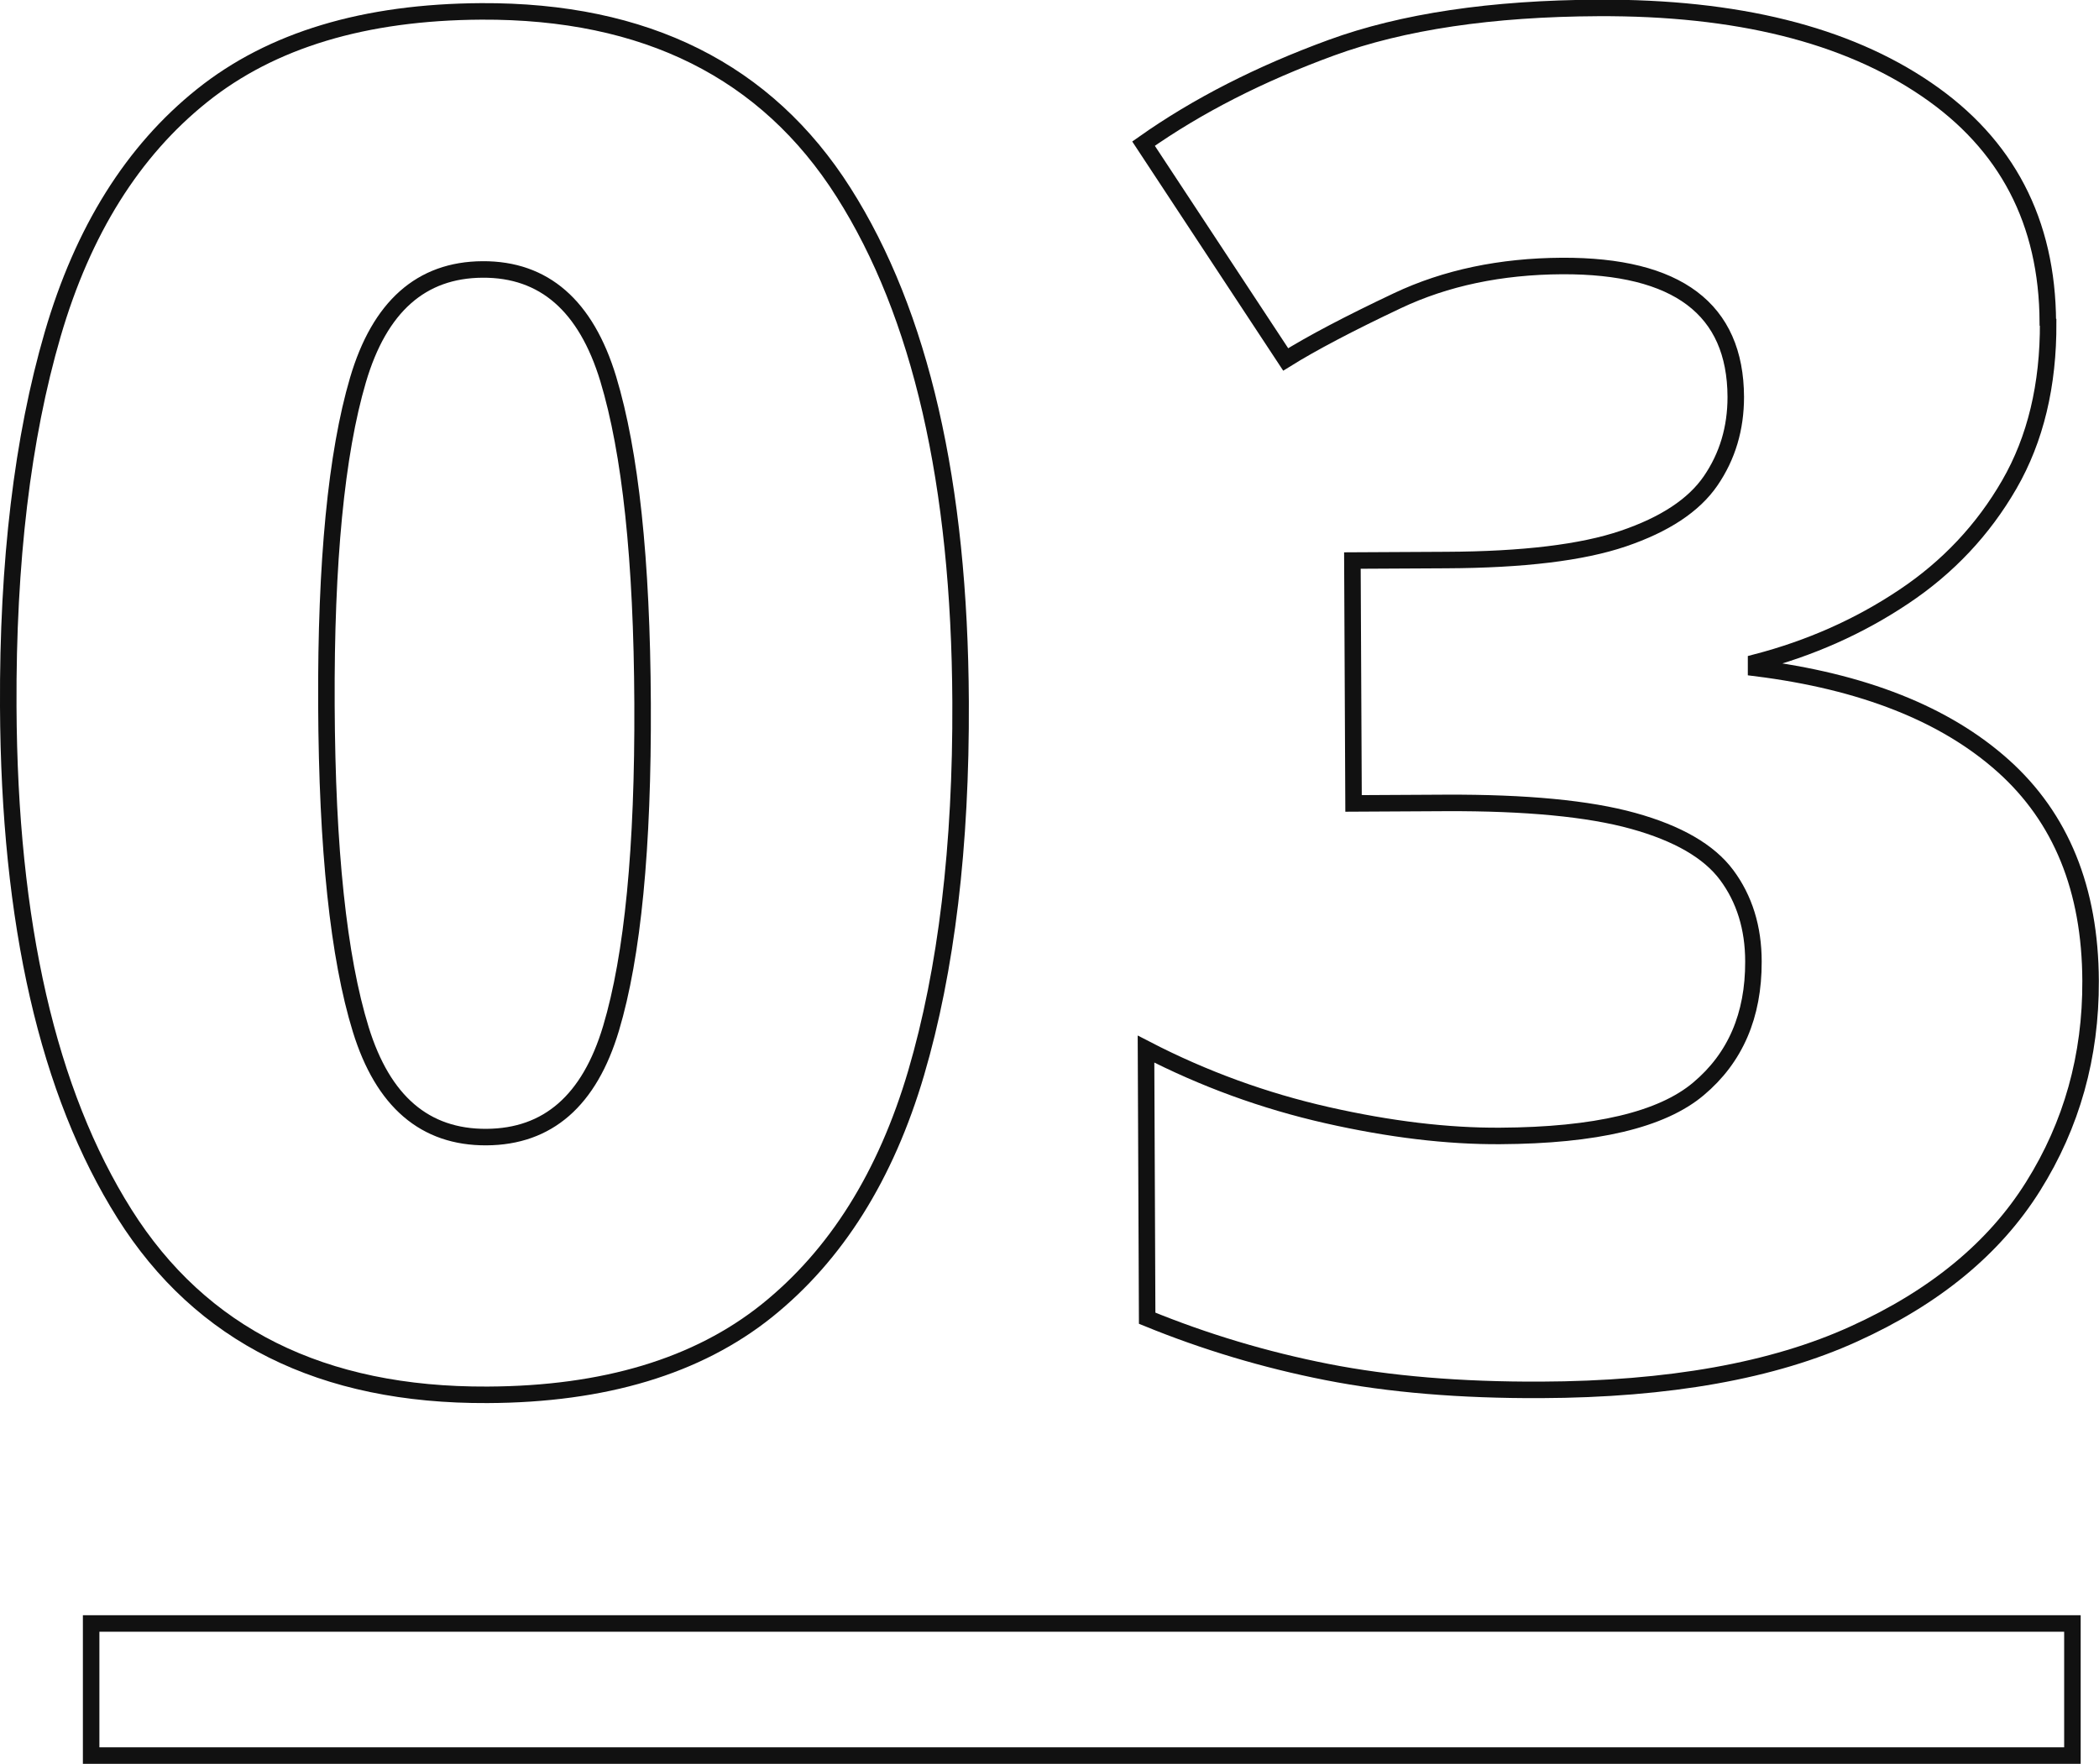
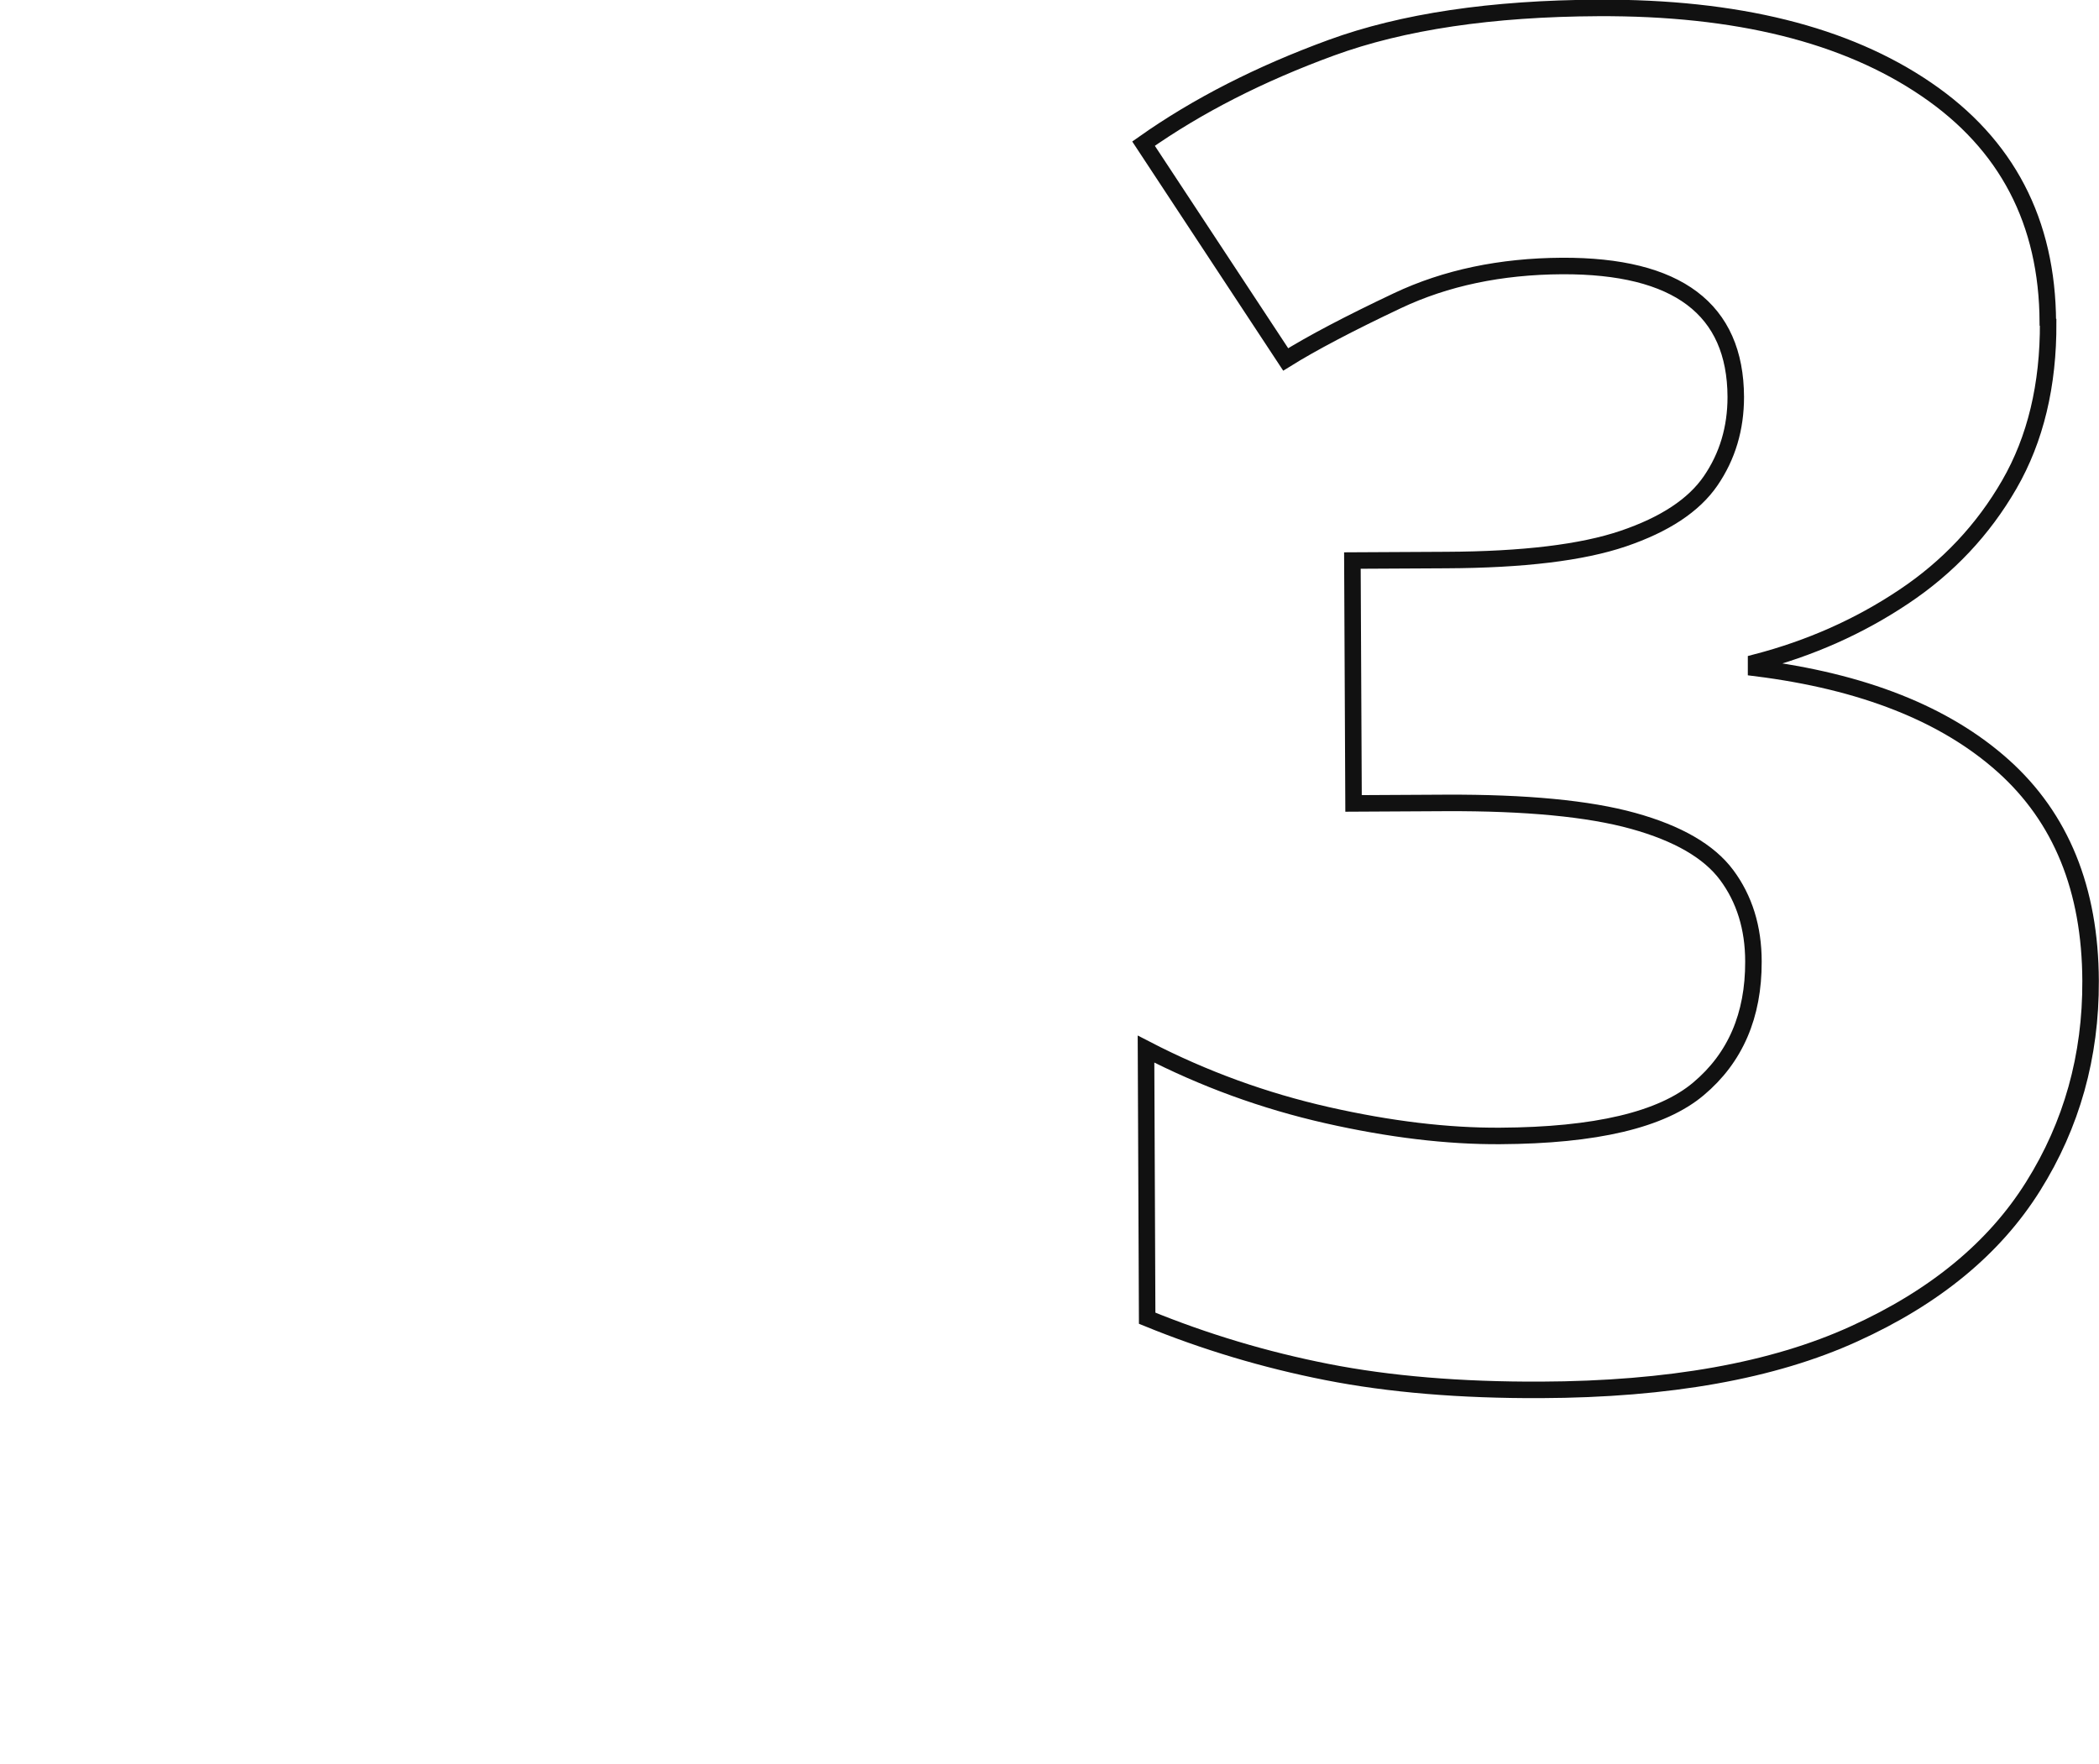
<svg xmlns="http://www.w3.org/2000/svg" id="_レイヤー_2" viewBox="0 0 127.13 106.83">
  <defs>
    <style>.cls-1{fill:none;stroke:#111;stroke-miterlimit:10;}</style>
  </defs>
  <g id="txt">
-     <path class="cls-1" d="M58.18,42.51c.04,8.74-.86,16.23-2.69,22.47-1.84,6.24-4.85,11.04-9.05,14.41-4.2,3.36-9.84,5.06-16.91,5.09-10.03.05-17.36-3.61-21.99-10.96C2.91,66.17.56,55.93.5,42.78c-.04-8.74.86-16.25,2.69-22.53,1.83-6.28,4.85-11.1,9.05-14.46C16.45,2.42,22.08.73,29.15.69c9.96-.05,17.27,3.61,21.94,10.96,4.67,7.35,7.03,17.64,7.09,30.86ZM19.77,42.69c.04,8.74.73,15.29,2.08,19.66,1.35,4.37,3.89,6.54,7.61,6.52s6.24-2.21,7.55-6.59c1.31-4.38,1.95-10.93,1.91-19.67s-.74-15.22-2.08-19.66c-1.35-4.44-3.89-6.65-7.61-6.63s-6.24,2.25-7.55,6.7c-1.31,4.45-1.95,11.01-1.91,19.67Z" />
    <path class="cls-1" d="M124.05,19.53c.02,3.8-.77,7.07-2.35,9.81-1.58,2.74-3.72,5.02-6.41,6.81-2.69,1.8-5.67,3.12-8.93,3.97v.34c6.46.81,11.45,2.78,14.96,5.92,3.51,3.14,5.28,7.48,5.3,13.03.02,4.56-1.14,8.71-3.48,12.44-2.34,3.74-5.95,6.72-10.85,8.94-4.89,2.23-11.21,3.36-18.97,3.39-4.86.02-9.18-.34-12.94-1.08-3.77-.74-7.4-1.83-10.9-3.26l-.07-16.3c3.5,1.81,7.16,3.14,10.96,4,3.8.86,7.3,1.28,10.49,1.26,5.77-.03,9.78-.97,12.01-2.85,2.23-1.87,3.34-4.44,3.33-7.71,0-2.05-.55-3.8-1.62-5.24-1.07-1.44-2.96-2.53-5.66-3.28-2.7-.75-6.49-1.11-11.35-1.09l-5.59.03-.07-14.71,5.7-.03c4.63-.02,8.21-.45,10.71-1.3,2.5-.85,4.27-2.01,5.29-3.5,1.02-1.49,1.52-3.18,1.52-5.08-.02-5.32-3.53-7.96-10.52-7.93-3.72.02-7.05.72-9.97,2.1-2.92,1.38-5.18,2.57-6.77,3.56l-8.61-13.07c3.26-2.3,7.05-4.23,11.37-5.81,4.32-1.58,9.72-2.38,16.18-2.41,8.36-.04,14.98,1.6,19.86,4.93,4.88,3.32,7.33,8.02,7.36,14.1Z" />
-     <rect class="cls-1" x="5.52" y="98.33" width="120" height="8" />
  </g>
</svg>